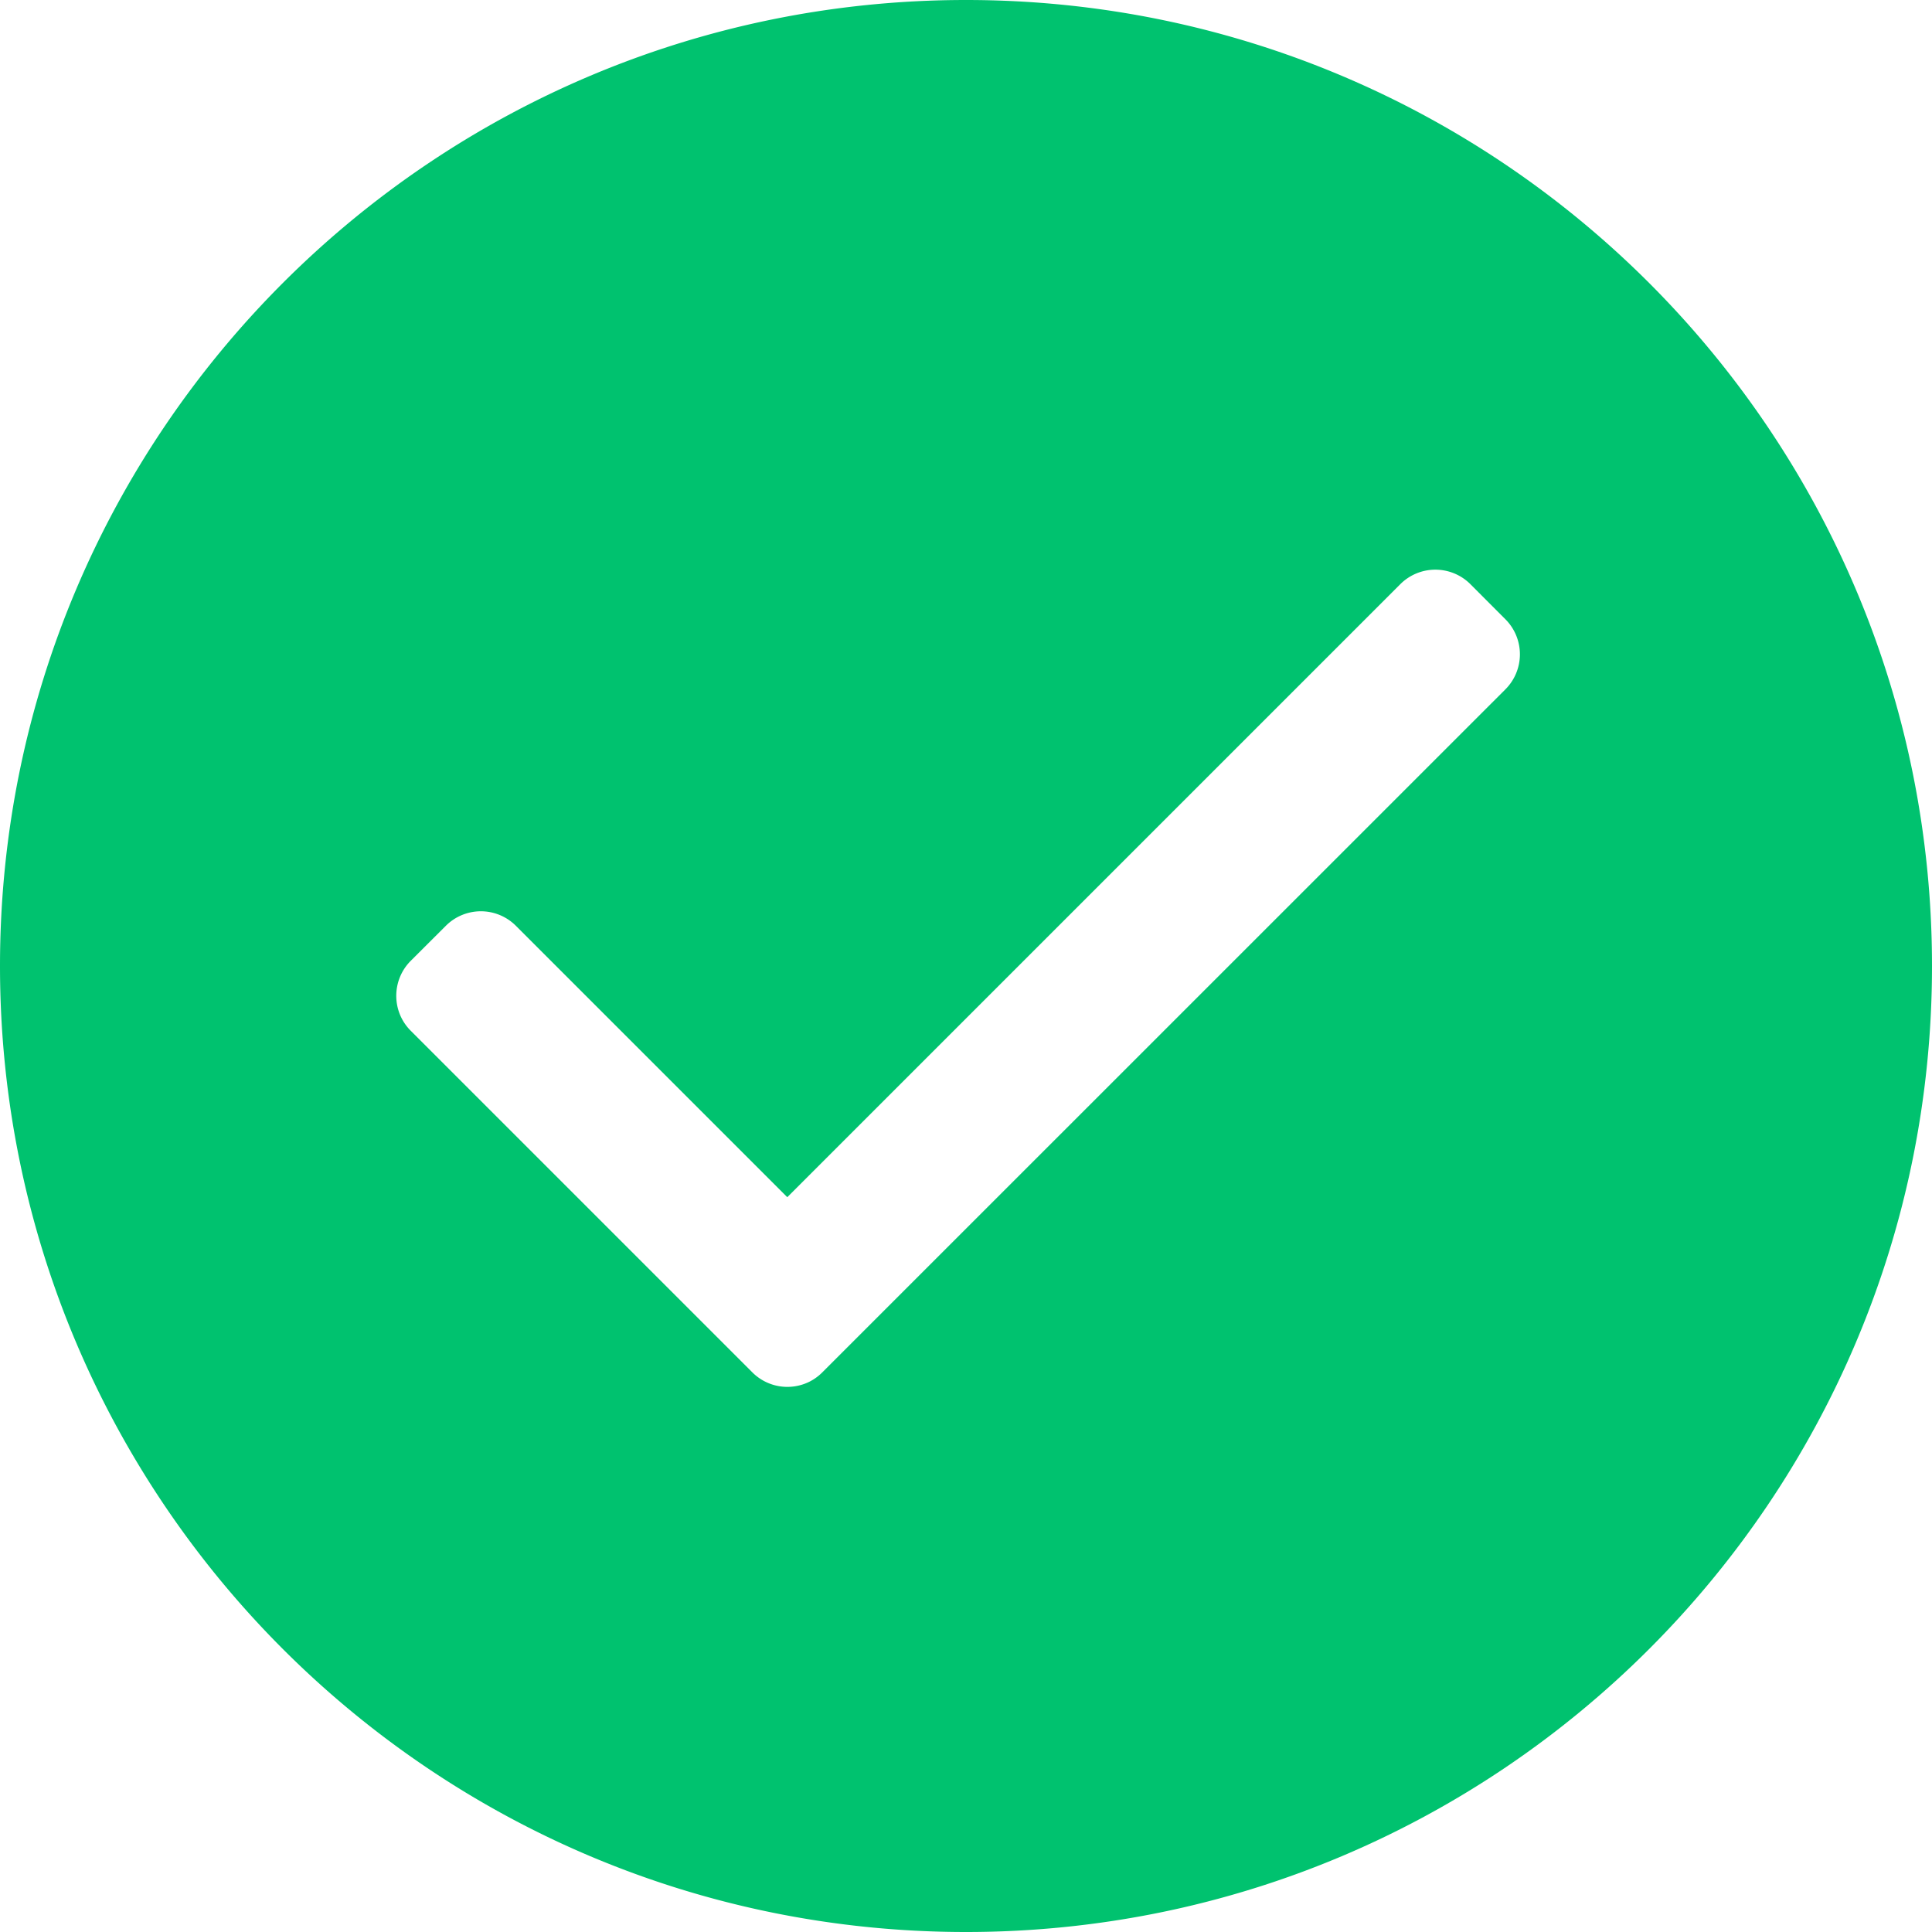
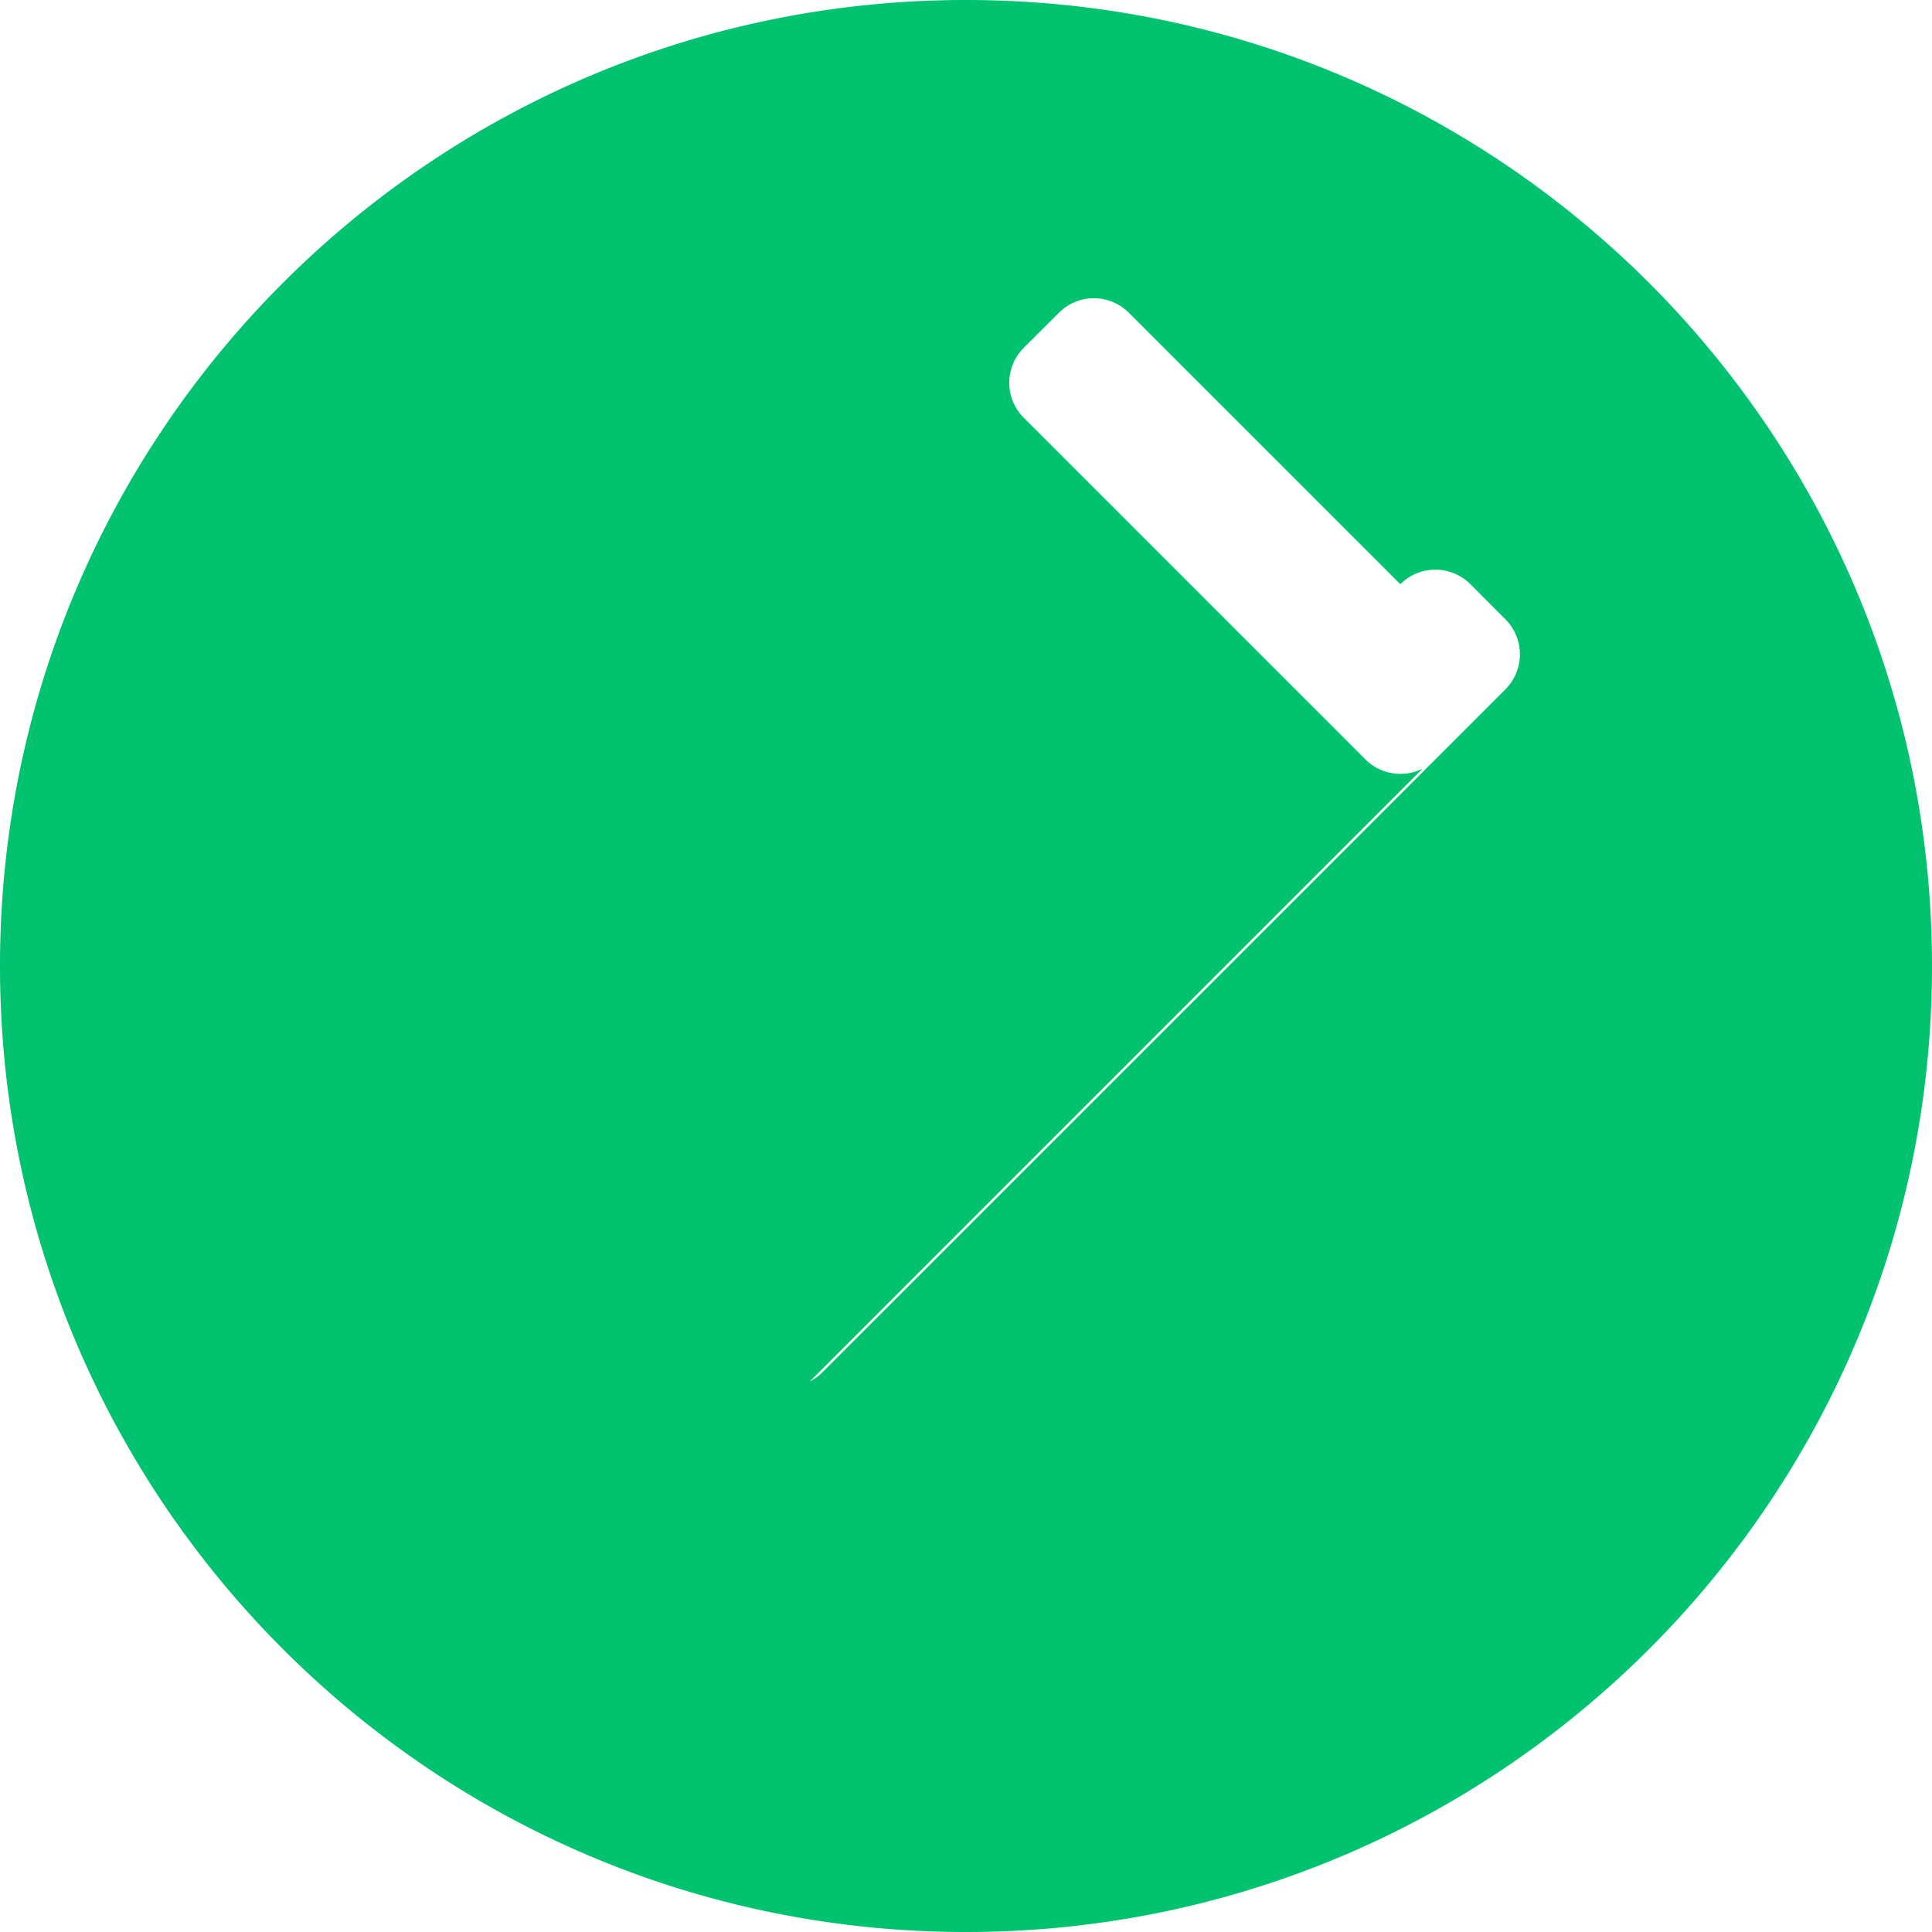
<svg xmlns="http://www.w3.org/2000/svg" width="24" height="24" fill="none">
-   <path fill="#00C26F" fill-rule="evenodd" d="M10.059 17.162a.618.618 0 0 0 .157-.115l8.485-8.484a.616.616 0 0 0 0-.87l-.436-.437a.616.616 0 0 0-.87.001L9.78 14.872l-3.37-3.37a.615.615 0 0 0-.871-.002l-.437.436c-.239.24-.24.63.002.87l4.24 4.24a.615.615 0 0 0 .715.116ZM0 12C0 5.373 5.371 0 12 0c6.627 0 12 5.371 12 12 0 6.627-5.371 12-12 12-6.627 0-12-5.371-12-12Z" clip-rule="evenodd" />
+   <path fill="#00C26F" fill-rule="evenodd" d="M10.059 17.162a.618.618 0 0 0 .157-.115l8.485-8.484a.616.616 0 0 0 0-.87l-.436-.437a.616.616 0 0 0-.87.001l-3.37-3.37a.615.615 0 0 0-.871-.002l-.437.436c-.239.24-.24.63.002.87l4.24 4.24a.615.615 0 0 0 .715.116ZM0 12C0 5.373 5.371 0 12 0c6.627 0 12 5.371 12 12 0 6.627-5.371 12-12 12-6.627 0-12-5.371-12-12Z" clip-rule="evenodd" />
</svg>